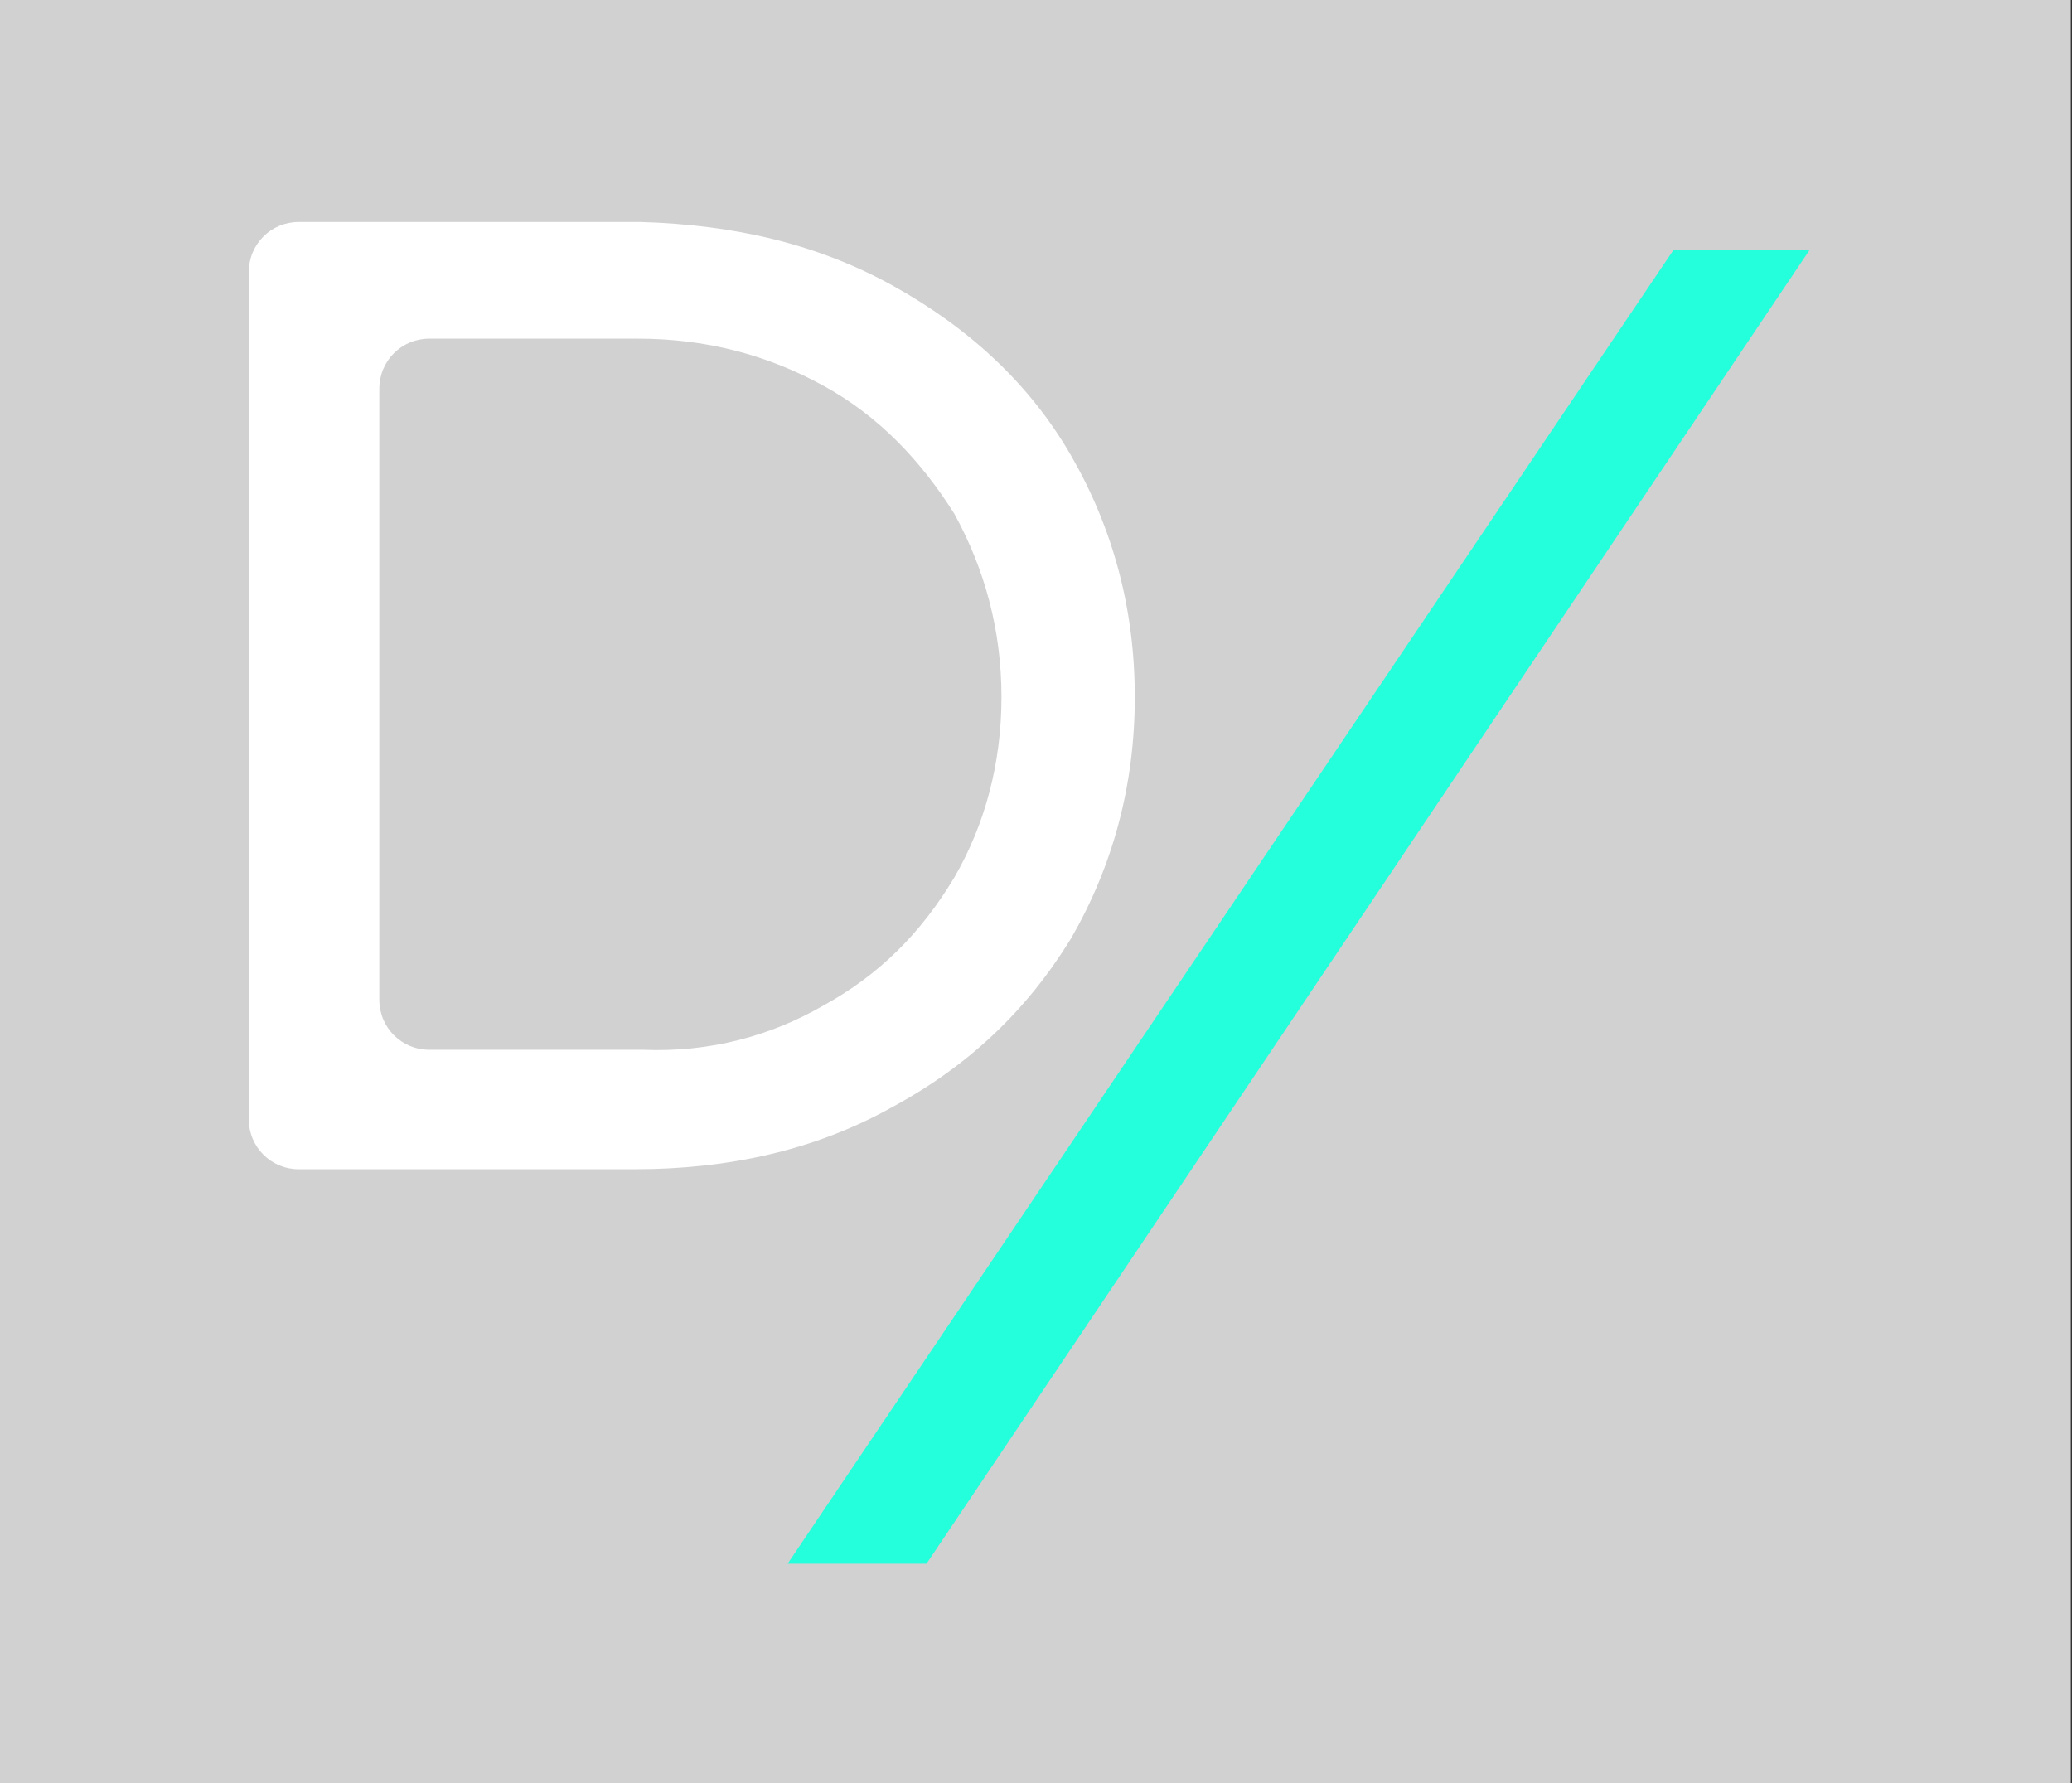
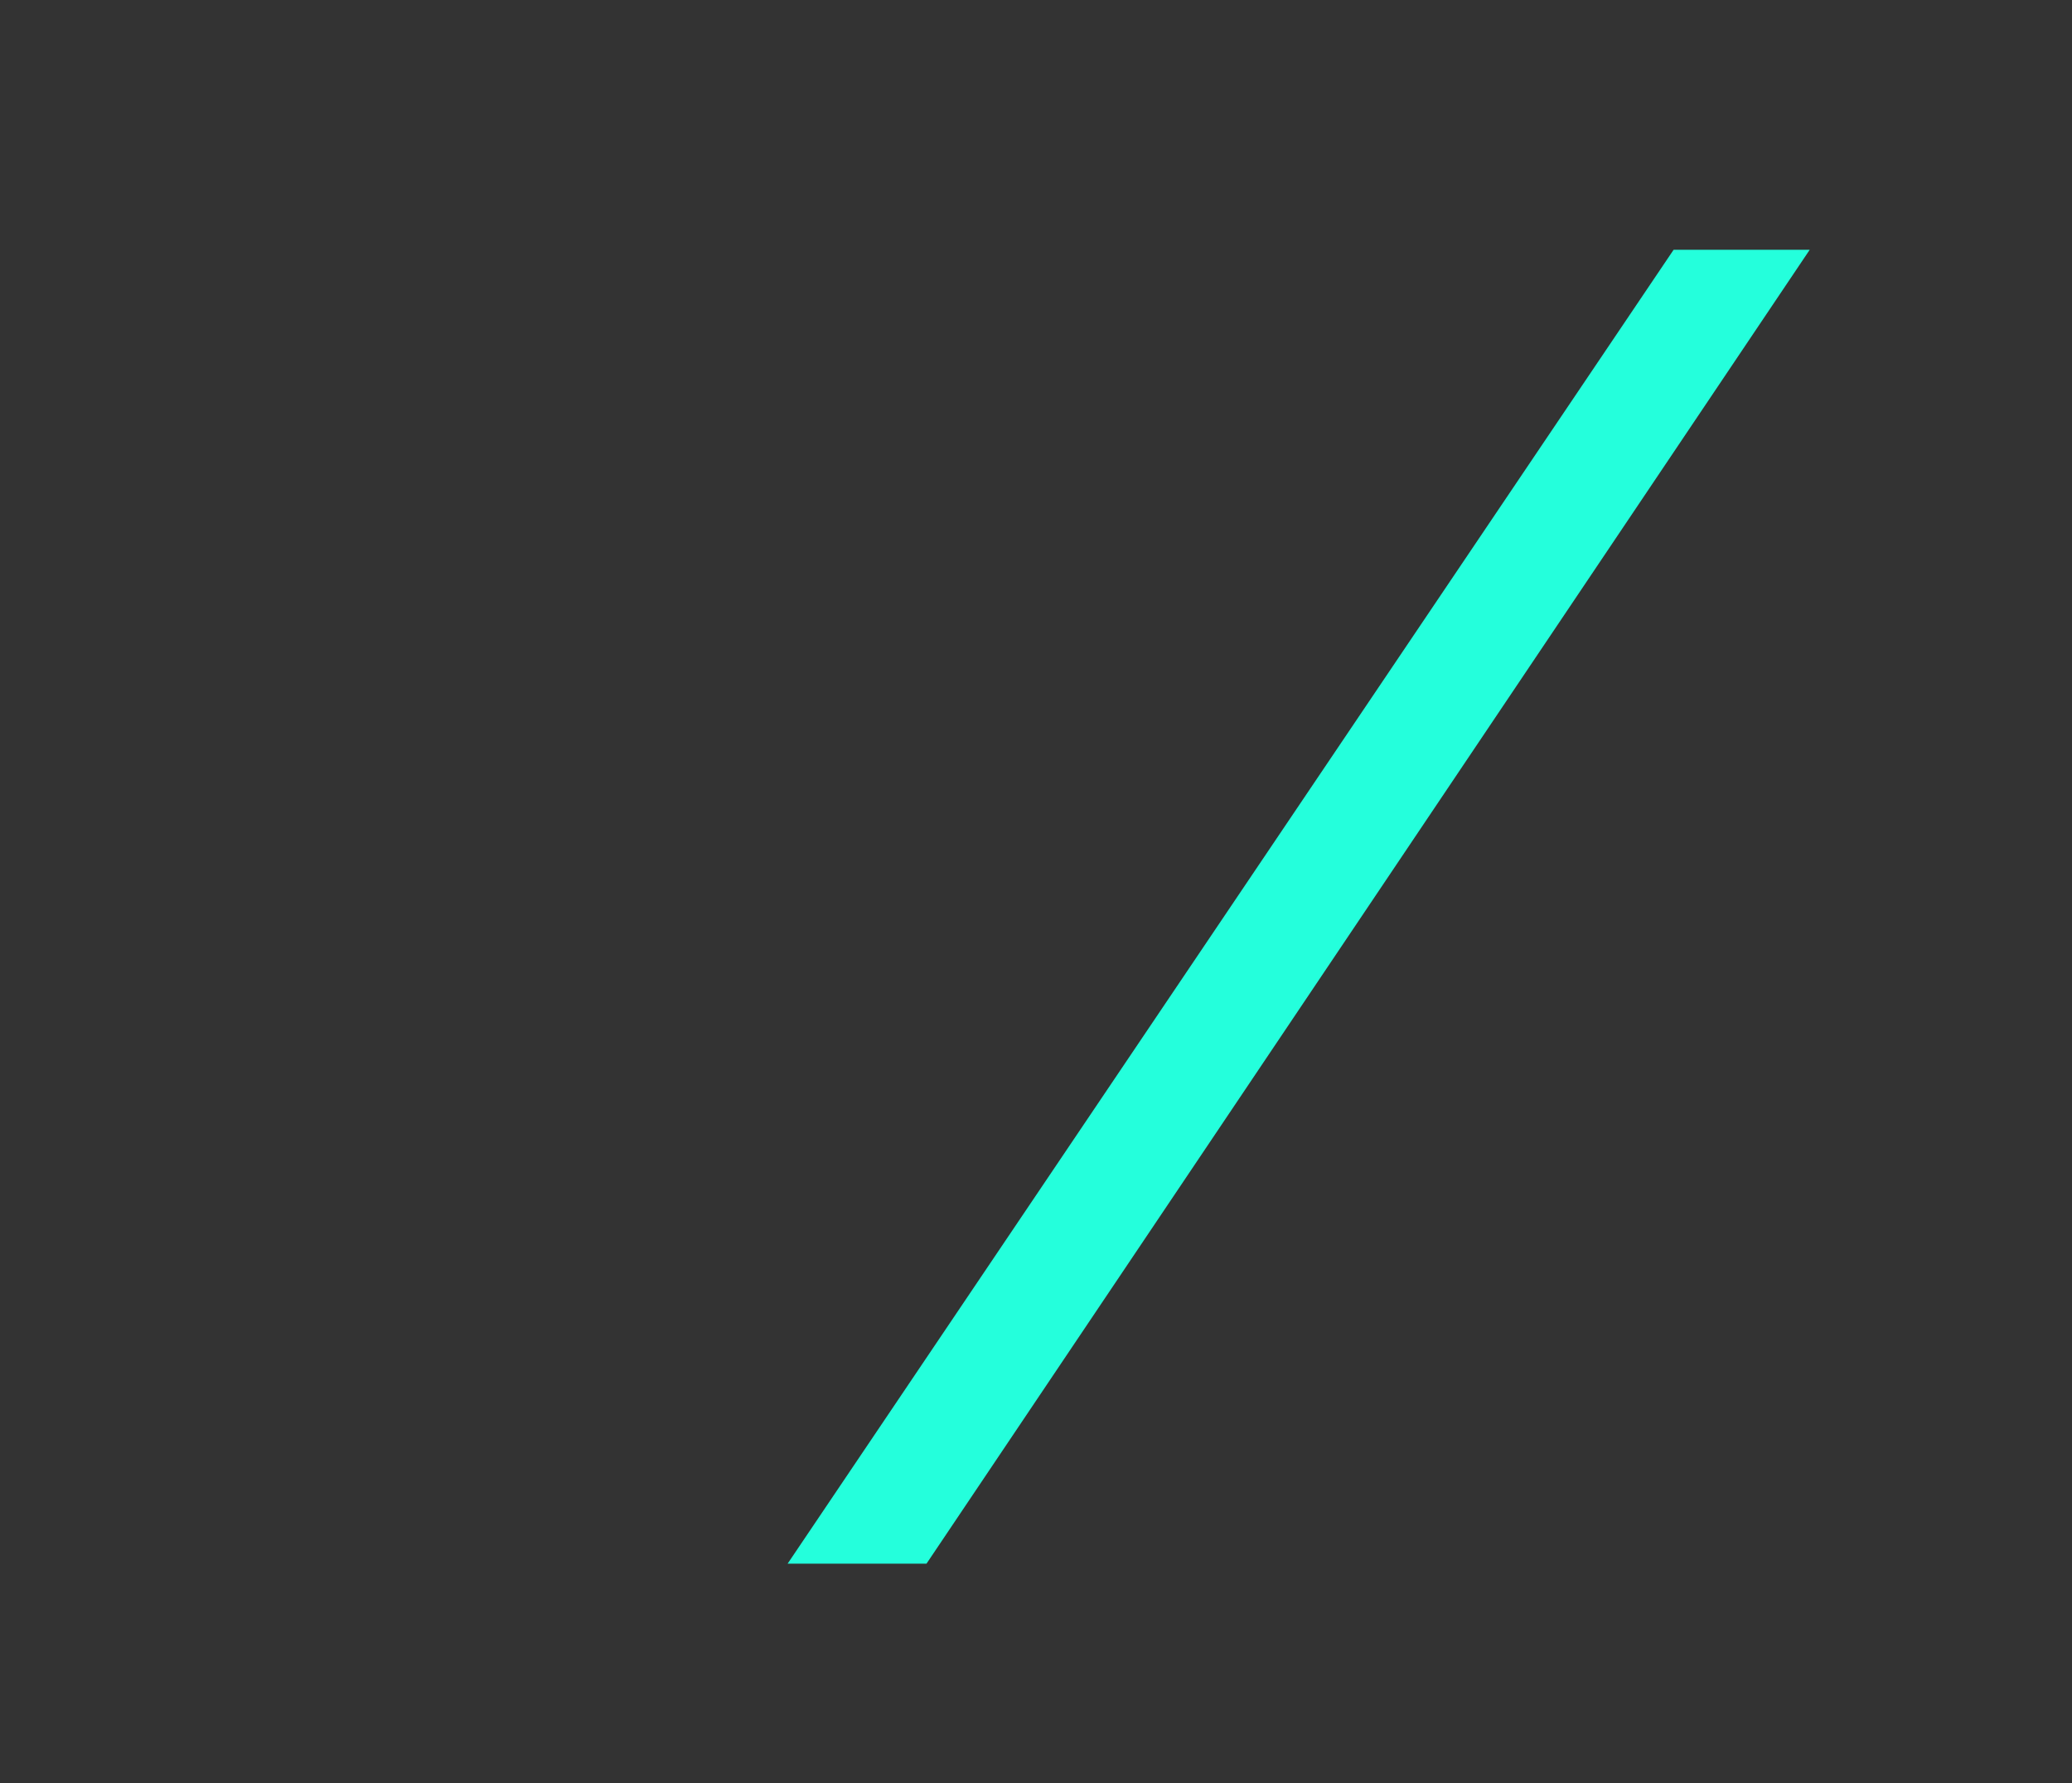
<svg xmlns="http://www.w3.org/2000/svg" version="1.1" id="Layer_1" x="0px" y="0px" viewBox="0 0 74.6 64.2" style="enable-background:new 0 0 74.6 64.2;" xml:space="preserve">
  <rect x="0" y="0" width="74.6" height="64.2" fill="#333333" stroke="none" />
  <style type="text/css">
	.st0{fill-rule:evenodd;clip-rule:evenodd;fill:#D1D1D1;}
	.st1{fill-rule:evenodd;clip-rule:evenodd;fill:#FFFFFF;}
	.st2{fill-rule:evenodd;clip-rule:evenodd;fill:#24FFDC;}
</style>
  <desc>Created with Sketch.</desc>
  <g id="Page-1">
    <g id="Group" transform="translate(0.257, 0.391)">
-       <rect x="-0.3" y="-0.4" class="st0" width="74.6" height="64.2" />
-       <path id="Fill-12" class="st1" d="M29.4,35.8c2-1.1,3.5-2.6,4.7-4.6c1.1-1.9,1.7-4.1,1.7-6.5c0-2.4-0.6-4.6-1.7-6.6    c-1.2-1.9-2.7-3.5-4.7-4.6c-2-1.1-4.2-1.7-6.7-1.7h-7.5c-1,0-1.8,0.8-1.8,1.8v22c0,1,0.8,1.8,1.8,1.8h7.7    C25.3,37.5,27.5,36.9,29.4,35.8 M31.9,9.9c2.7,1.5,4.9,3.5,6.4,6.1c1.5,2.6,2.3,5.5,2.3,8.7c0,3.2-0.8,6.1-2.3,8.7    c-1.6,2.6-3.7,4.6-6.5,6.1c-2.7,1.5-5.8,2.2-9.2,2.2H10.5c-1,0-1.8-0.8-1.8-1.8V9.4c0-1,0.8-1.8,1.8-1.8h12.3    C26.2,7.7,29.2,8.4,31.9,9.9" />
      <polygon id="Fill-20" class="st2" points="60,8.6 28.1,55.9 33.1,55.9 64.9,8.6   " />
    </g>
  </g>
</svg>